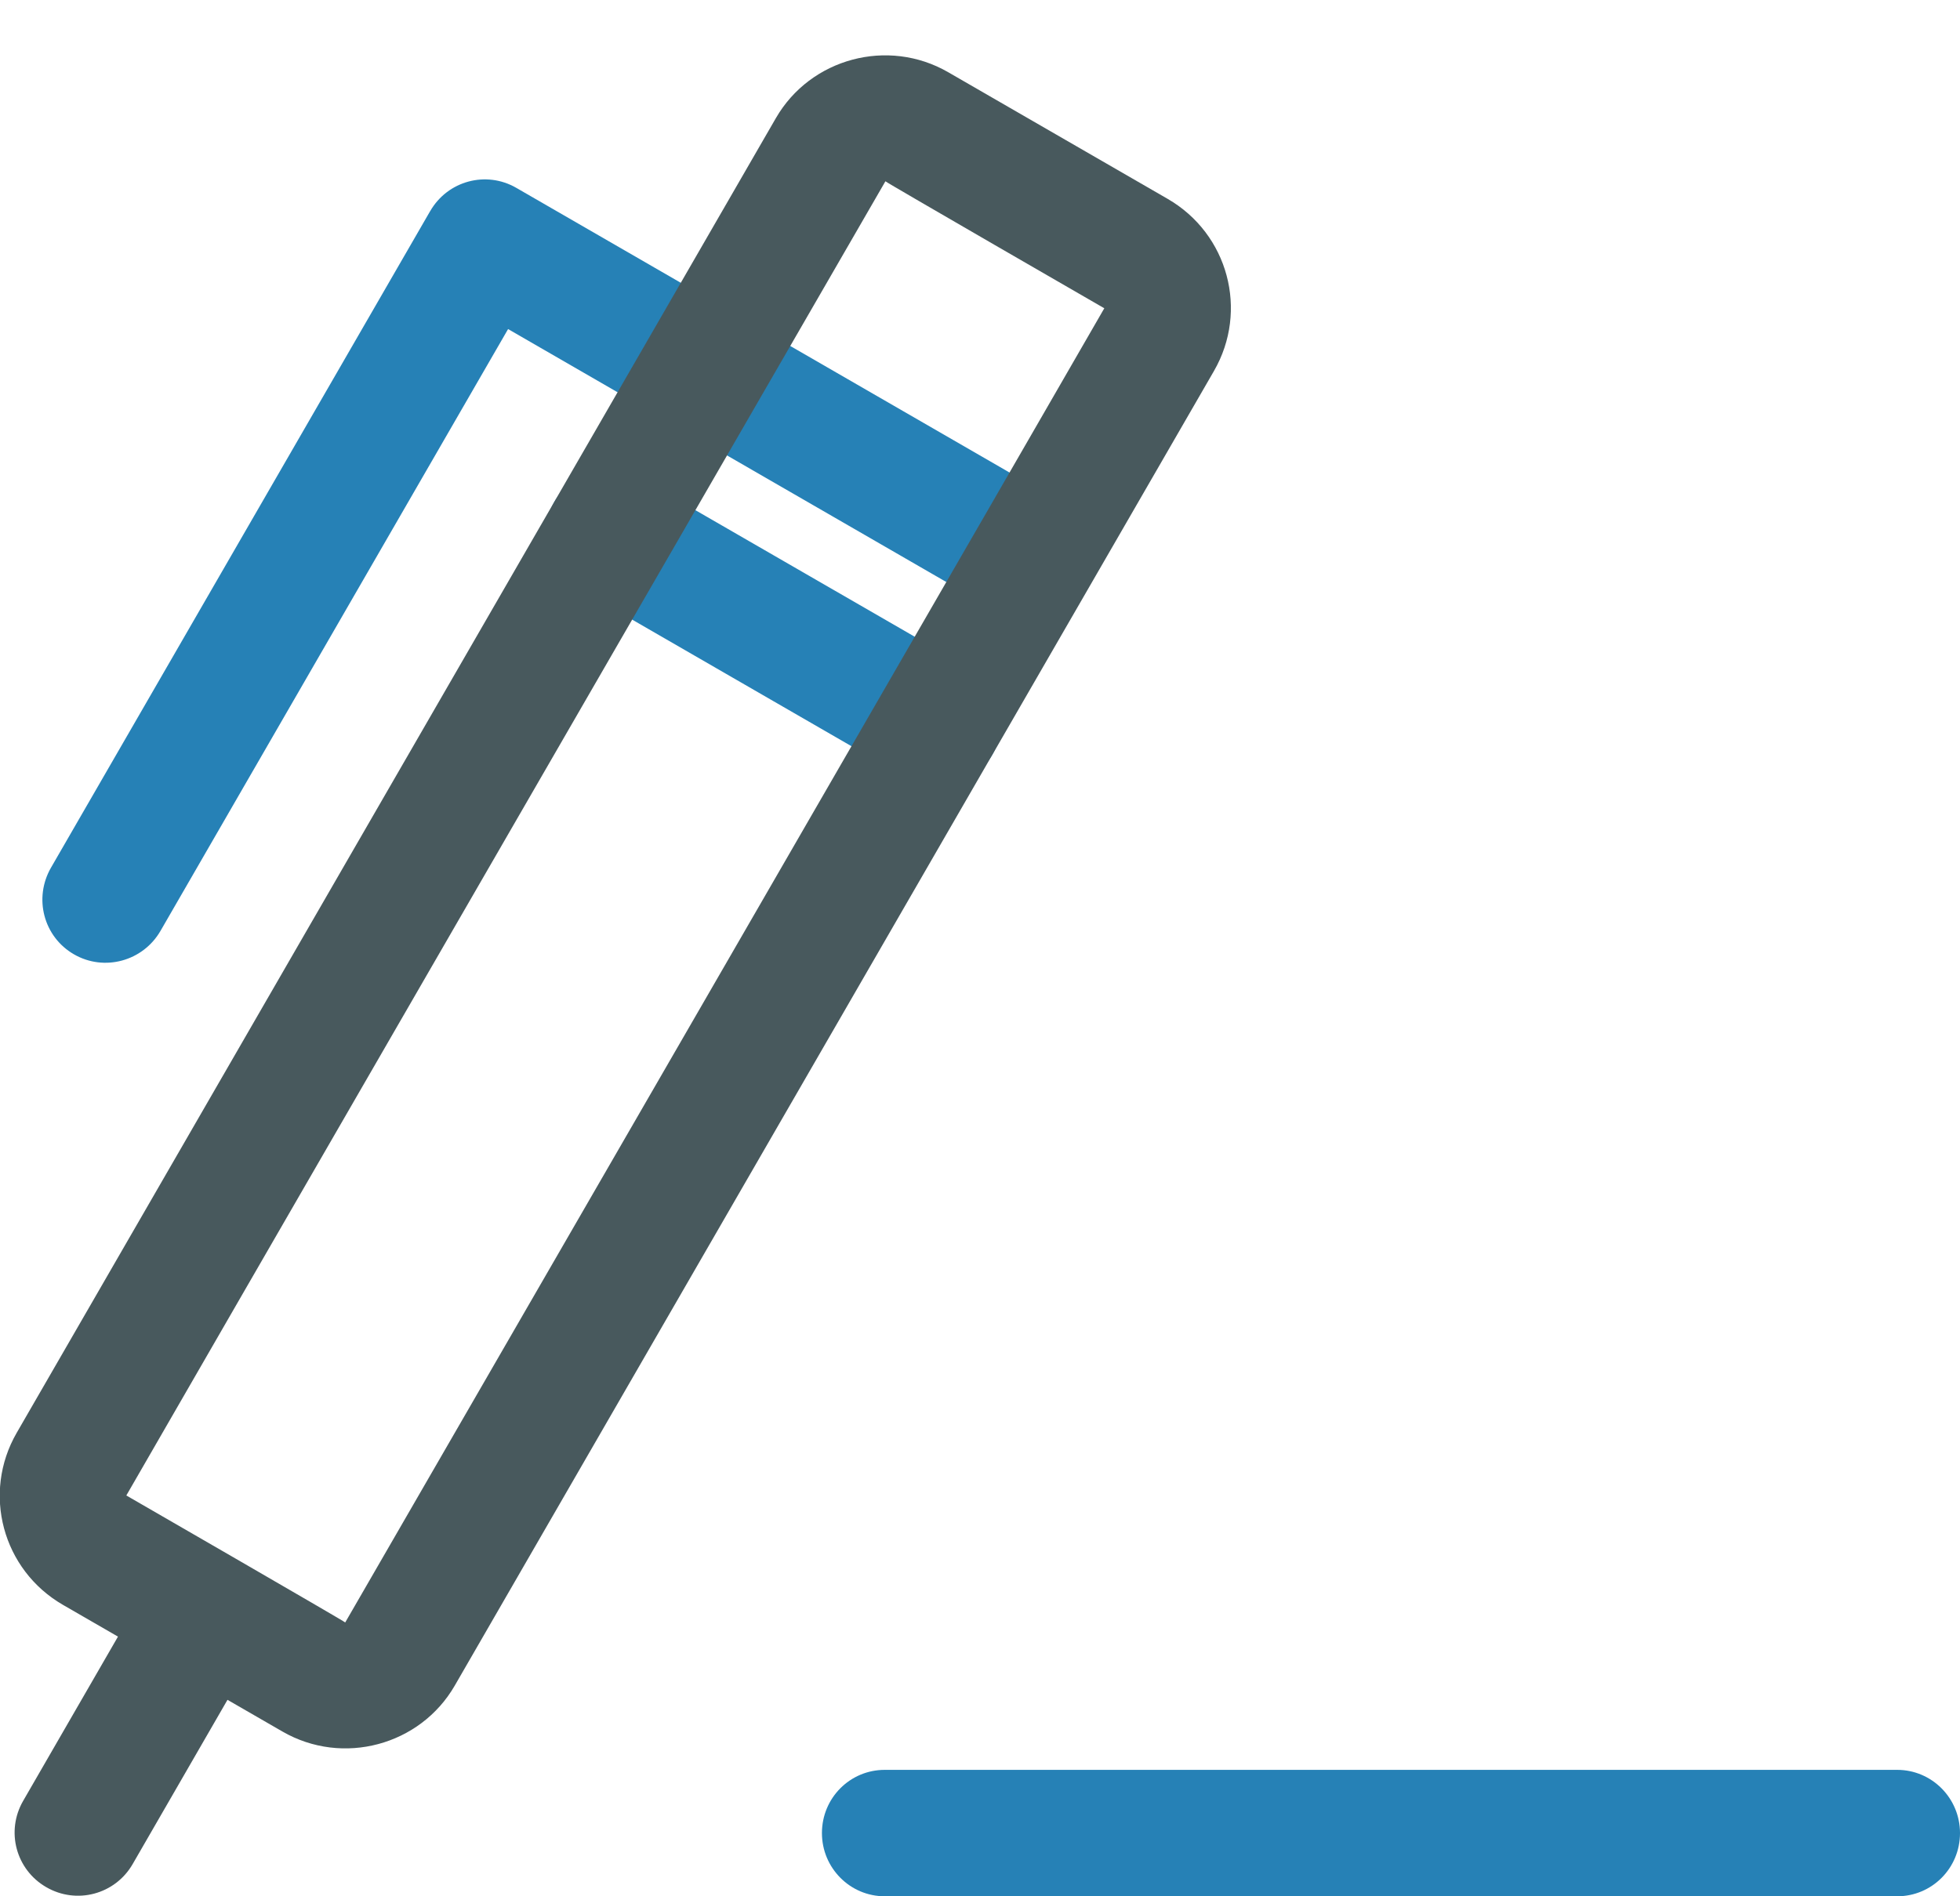
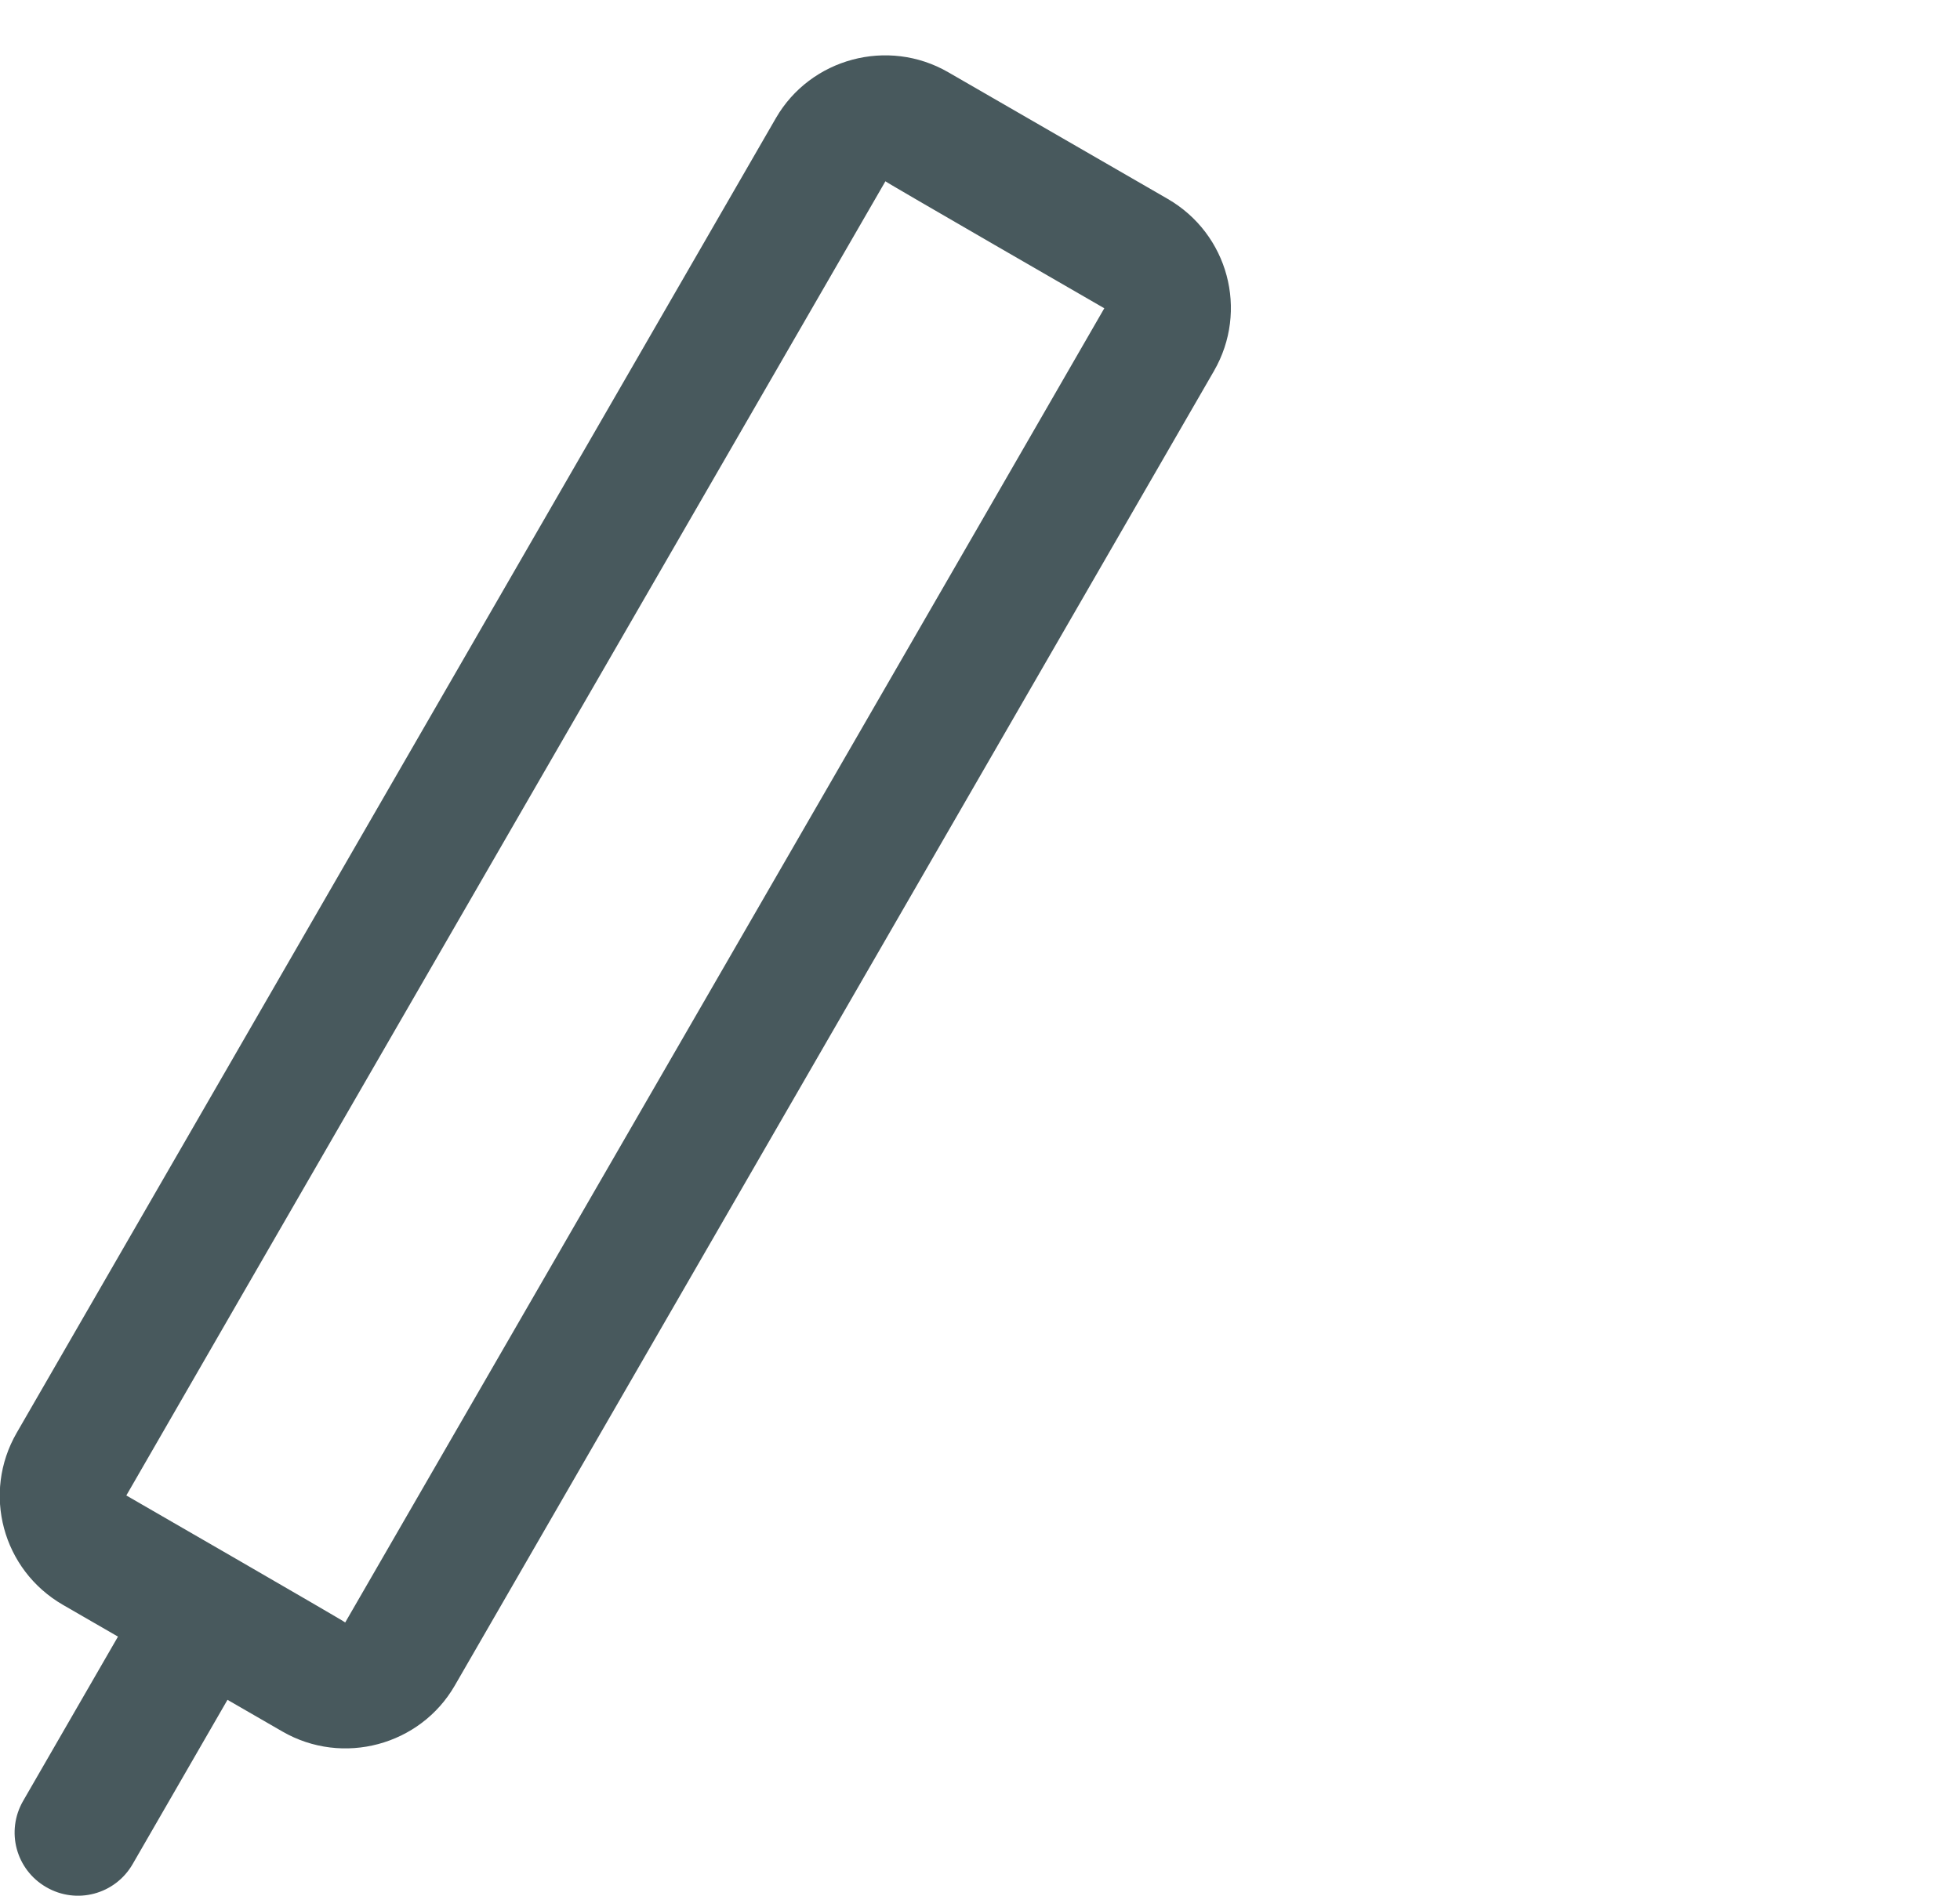
<svg xmlns="http://www.w3.org/2000/svg" xmlns:ns1="http://www.bohemiancoding.com/sketch/ns" width="31px" height="30px" viewBox="0 0 31 30" version="1.1">
  <title>199</title>
  <desc>Created with Sketch.</desc>
  <defs />
  <g id="Page-2-Copy" stroke="none" stroke-width="1" fill="none" fill-rule="evenodd" ns1:type="MSPage">
    <g id="199" ns1:type="MSLayerGroup" transform="translate(-1, -2)">
-       <path d="M7.802,5.343 C7.803,5.342 7.803,5.341 7.804,5.34 C8.082,4.858 8.69,4.697 9.166,4.972 L16.968,9.476 C17.445,9.751 17.606,10.361 17.33,10.84 C17.052,11.321 16.444,11.483 15.968,11.208 L9.036,7.206 L3.539,16.726 C3.261,17.208 2.648,17.374 2.17,17.098 C1.688,16.82 1.529,16.208 1.807,15.726 L7.8,5.346 C7.801,5.345 7.802,5.344 7.802,5.343 L7.802,5.343 L7.802,5.343 Z M11.131,9.57 C10.655,9.295 10.046,9.456 9.768,9.938 C9.492,10.416 9.66,11.03 10.131,11.302 L15.333,14.305 C15.81,14.581 16.418,14.419 16.696,13.938 C16.972,13.46 16.804,12.845 16.333,12.573 L11.131,9.57 L11.131,9.57 Z M14.993,30 C14.445,30 14,30.444 14,31 L14,31 C14,31.552 14.445,32 14.993,32 L31.007,32 C31.555,32 32,31.556 32,31 L32,31 C32,30.448 31.555,30 31.007,30 L14.993,30 L14.993,30 Z" id="Rectangle-938" fill="#2681B6" ns1:type="MSShapeGroup" />
-       <path d="M2.866,27.892 L1.366,30.491 C1.09,30.969 1.25,31.578 1.732,31.856 C2.21,32.133 2.82,31.972 3.098,31.491 L4.598,28.892 L5.466,29.393 C6.421,29.945 7.646,29.613 8.192,28.668 L20.201,7.868 C20.75,6.916 20.428,5.7 19.466,5.145 L15.998,3.143 C15.043,2.591 13.818,2.923 13.272,3.868 L1.264,24.668 C0.714,25.62 1.036,26.836 1.998,27.391 L2.866,27.892 L2.866,27.892 L2.866,27.892 Z M18.466,6.877 C18.47,6.879 6.46,27.668 6.46,27.668 C6.465,27.659 2.998,25.659 2.998,25.659 C2.995,25.657 15.004,4.868 15.004,4.868 C14.999,4.877 18.466,6.877 18.466,6.877 L18.466,6.877 L18.466,6.877 Z" id="Rectangle-955" fill="#48595D" ns1:type="MSShapeGroup" />
+       <path d="M2.866,27.892 L1.366,30.491 C1.09,30.969 1.25,31.578 1.732,31.856 C2.21,32.133 2.82,31.972 3.098,31.491 L4.598,28.892 L5.466,29.393 C6.421,29.945 7.646,29.613 8.192,28.668 L20.201,7.868 C20.75,6.916 20.428,5.7 19.466,5.145 L15.998,3.143 C15.043,2.591 13.818,2.923 13.272,3.868 L1.264,24.668 C0.714,25.62 1.036,26.836 1.998,27.391 L2.866,27.892 L2.866,27.892 L2.866,27.892 M18.466,6.877 C18.47,6.879 6.46,27.668 6.46,27.668 C6.465,27.659 2.998,25.659 2.998,25.659 C2.995,25.657 15.004,4.868 15.004,4.868 C14.999,4.877 18.466,6.877 18.466,6.877 L18.466,6.877 L18.466,6.877 Z" id="Rectangle-955" fill="#48595D" ns1:type="MSShapeGroup" />
    </g>
  </g>
</svg>